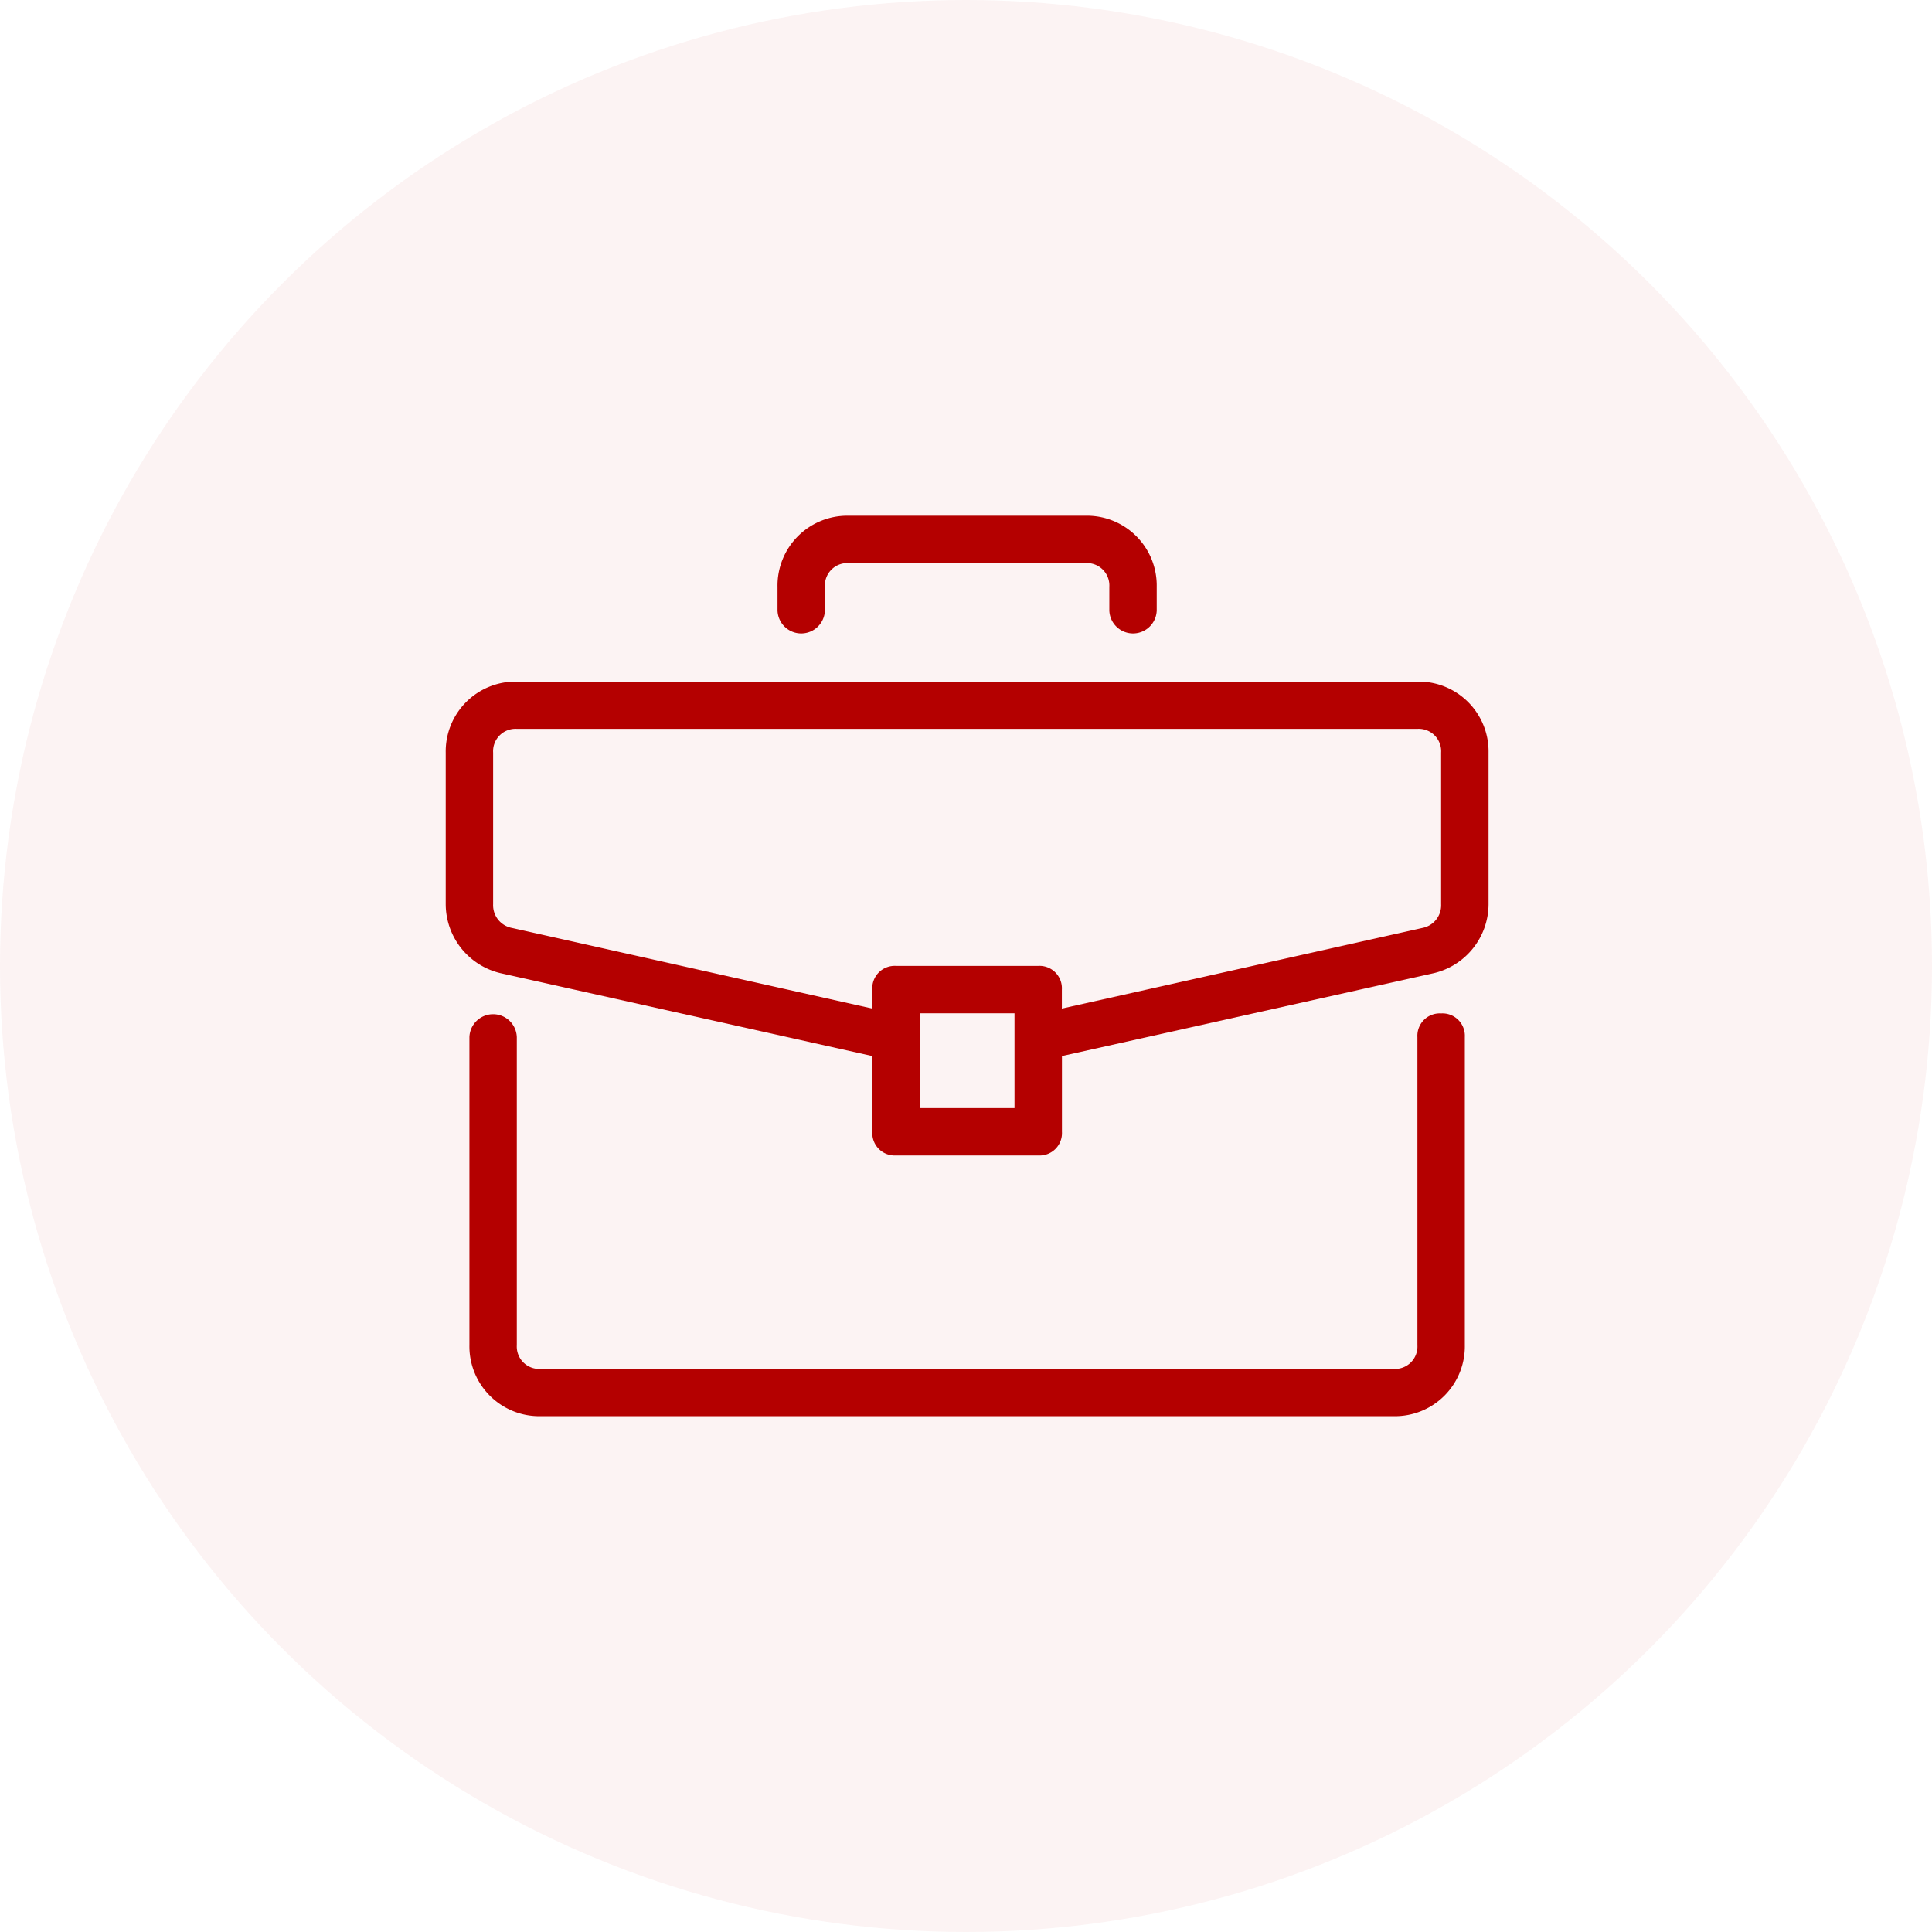
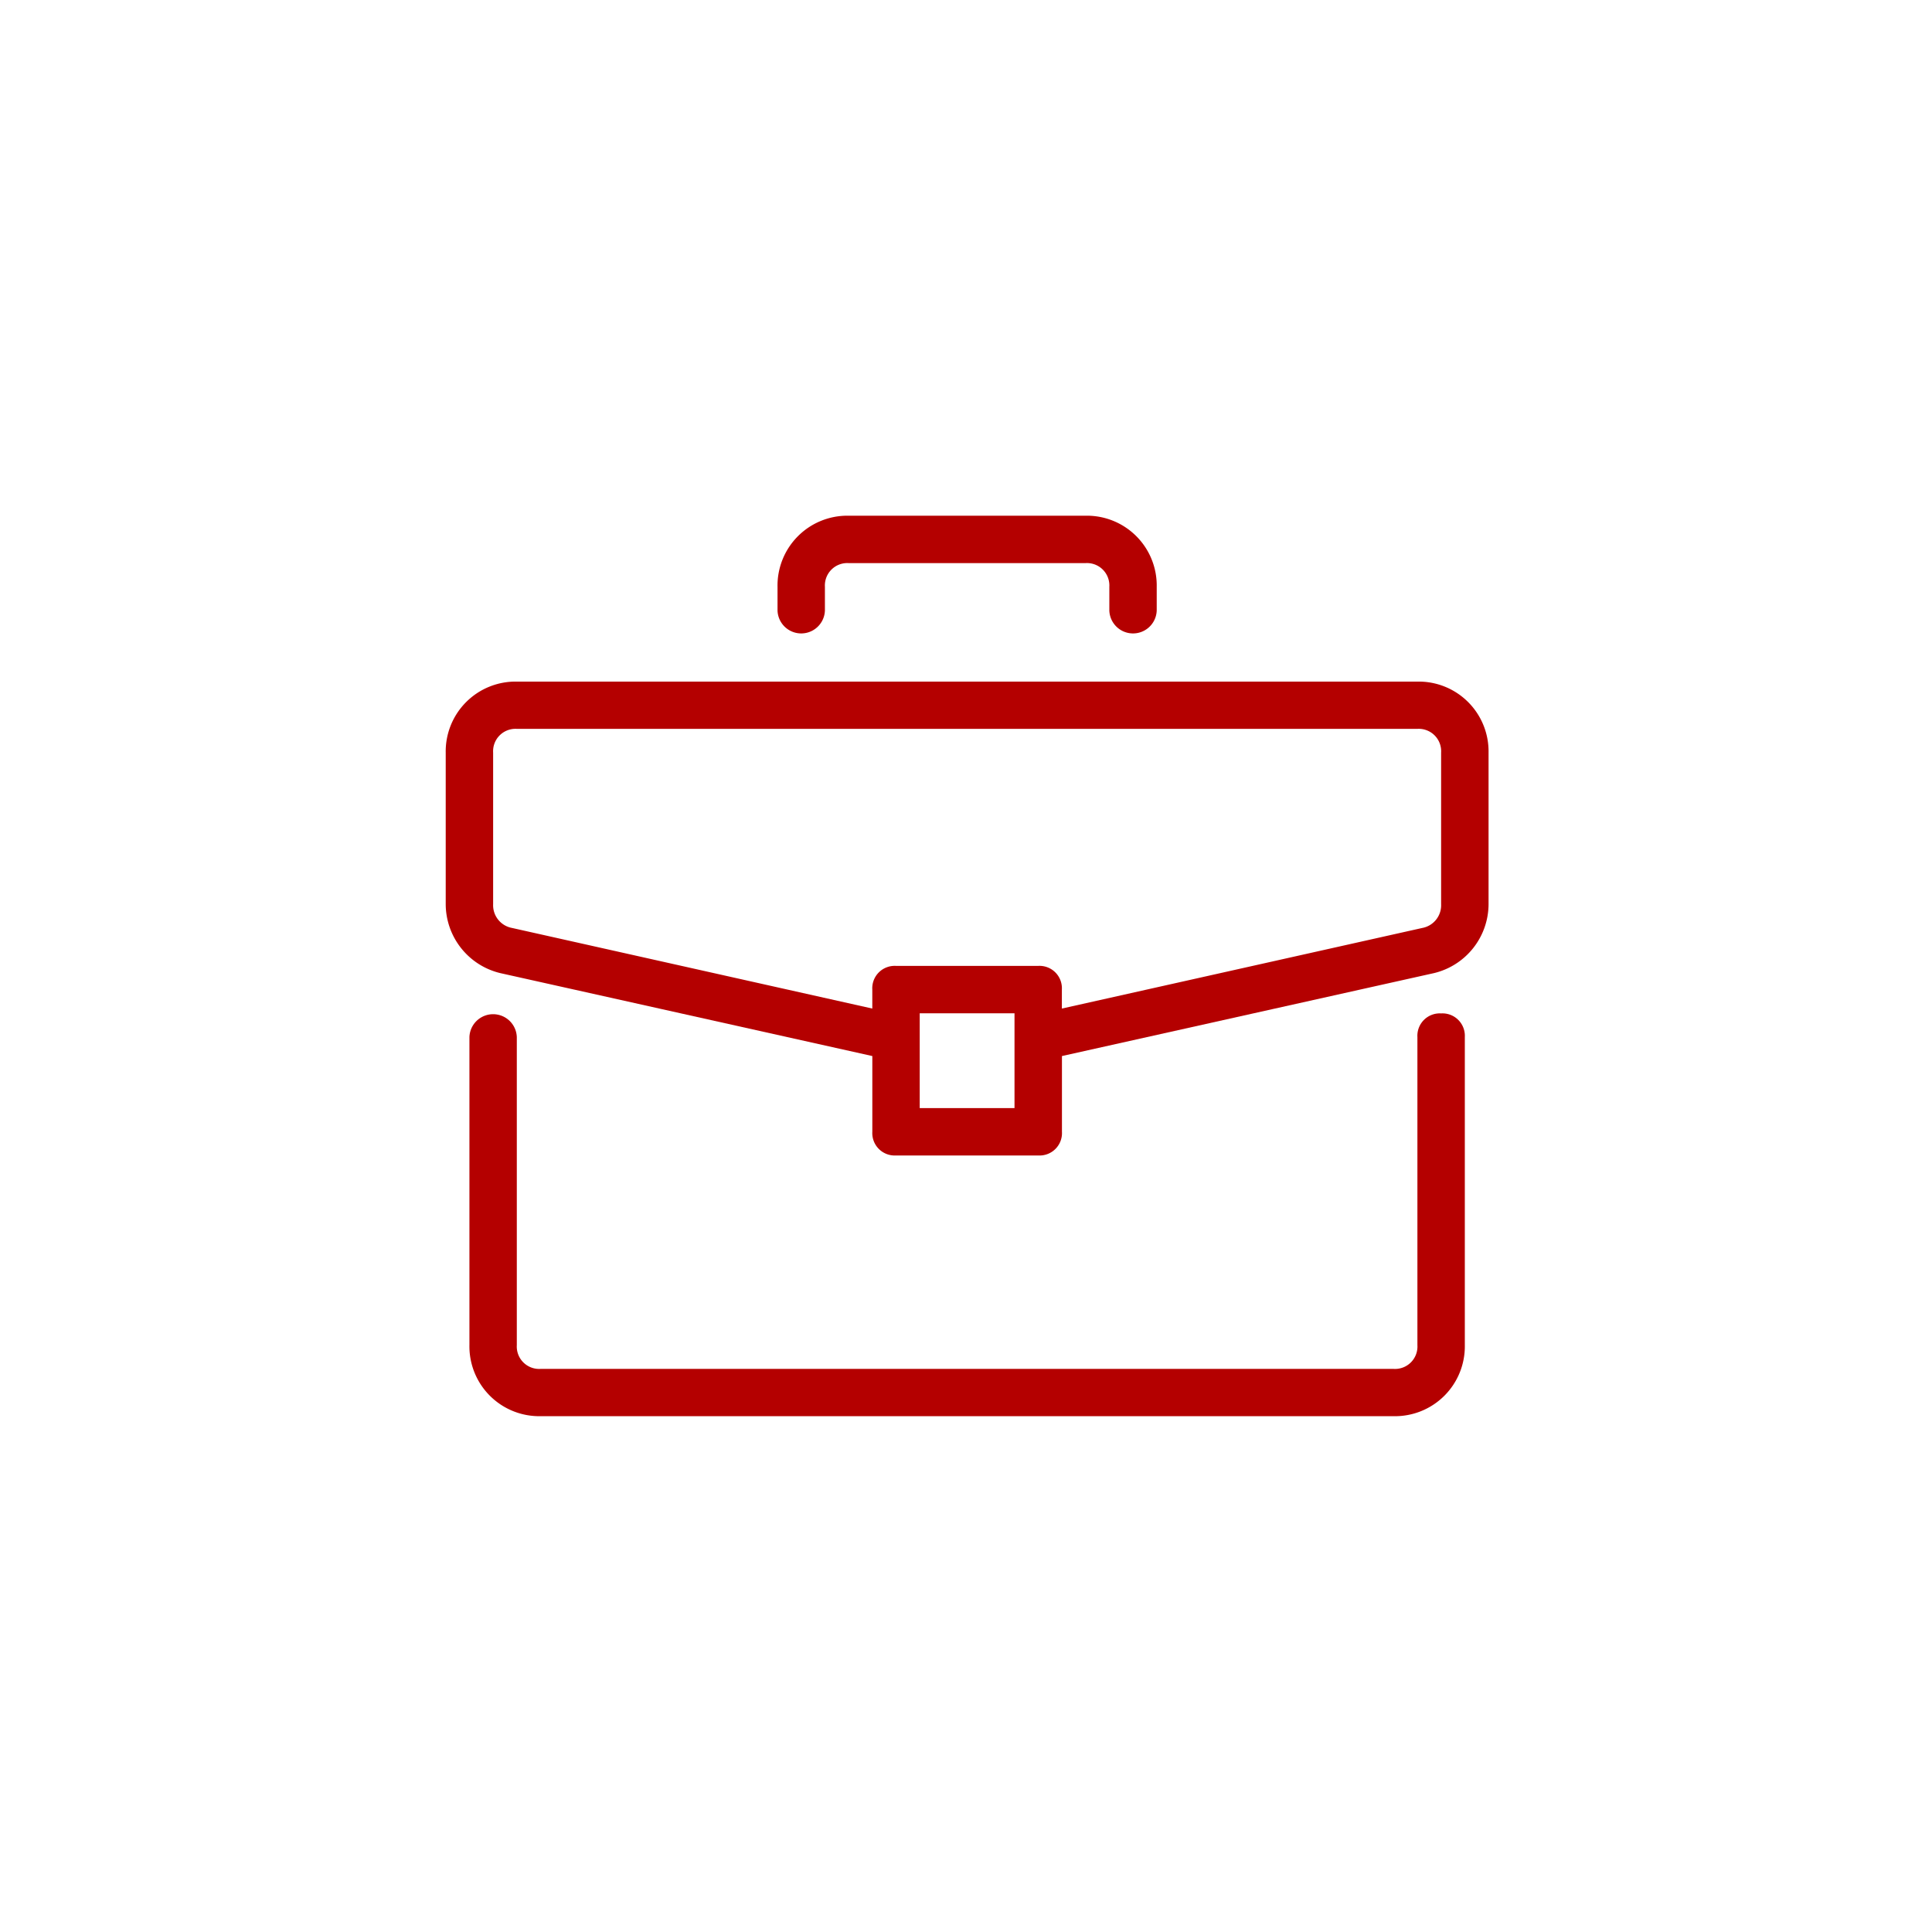
<svg xmlns="http://www.w3.org/2000/svg" width="74" height="74" viewBox="0 0 74 74">
  <g id="services2" transform="translate(-923 -2068)">
-     <circle id="Ellipse_2" data-name="Ellipse 2" cx="37" cy="37" r="37" transform="translate(923 2068)" fill="#b40000" opacity="0.05" />
    <g id="briefcase" transform="translate(940.072 2087.753)">
      <g id="Group_8" data-name="Group 8" transform="translate(0.908 19.063)">
        <g id="Group_7" data-name="Group 7">
          <path id="Path_12" data-name="Path 12" d="M48.855,279.273a.858.858,0,0,0-.908.908v11.8a.858.858,0,0,1-.908.908H14.36a.858.858,0,0,1-.908-.908v-11.8a.908.908,0,0,0-1.815,0v11.8A2.675,2.675,0,0,0,14.36,294.7H47.04a2.675,2.675,0,0,0,2.723-2.723v-11.8A.858.858,0,0,0,48.855,279.273Z" transform="translate(-11.637 -279.273)" fill="#b40000" />
        </g>
      </g>
      <g id="Group_10" data-name="Group 10" transform="translate(0 6.354)">
        <g id="Group_9" data-name="Group 9">
          <path id="Path_13" data-name="Path 13" d="M37.218,116.364H2.723A2.675,2.675,0,0,0,0,119.087v5.81a2.725,2.725,0,0,0,2.088,2.632l14.252,3.177v2.9a.858.858,0,0,0,.908.908h5.447a.858.858,0,0,0,.908-.908v-2.9l14.252-3.177a2.725,2.725,0,0,0,2.088-2.633v-5.81A2.675,2.675,0,0,0,37.218,116.364ZM21.786,132.7H18.155v-3.631h3.631Zm16.34-7.807a.884.884,0,0,1-.726.908l-13.8,3.086v-.726a.858.858,0,0,0-.908-.908H17.247a.858.858,0,0,0-.908.908v.726L2.542,125.8a.884.884,0,0,1-.726-.908v-5.81a.858.858,0,0,1,.908-.908H37.218a.858.858,0,0,1,.908.908Z" transform="translate(0 -116.364)" fill="#b40000" />
        </g>
      </g>
      <g id="Group_12" data-name="Group 12" transform="translate(12.709 0)">
        <g id="Group_11" data-name="Group 11">
          <path id="Path_14" data-name="Path 14" d="M174.71,34.909h-9.078a2.675,2.675,0,0,0-2.723,2.723v.908a.908.908,0,0,0,1.815,0v-.908a.858.858,0,0,1,.908-.908h9.078a.858.858,0,0,1,.908.908v.908a.908.908,0,0,0,1.815,0v-.908A2.674,2.674,0,0,0,174.71,34.909Z" transform="translate(-162.909 -34.909)" fill="#b40000" />
        </g>
      </g>
    </g>
  </g>
</svg>